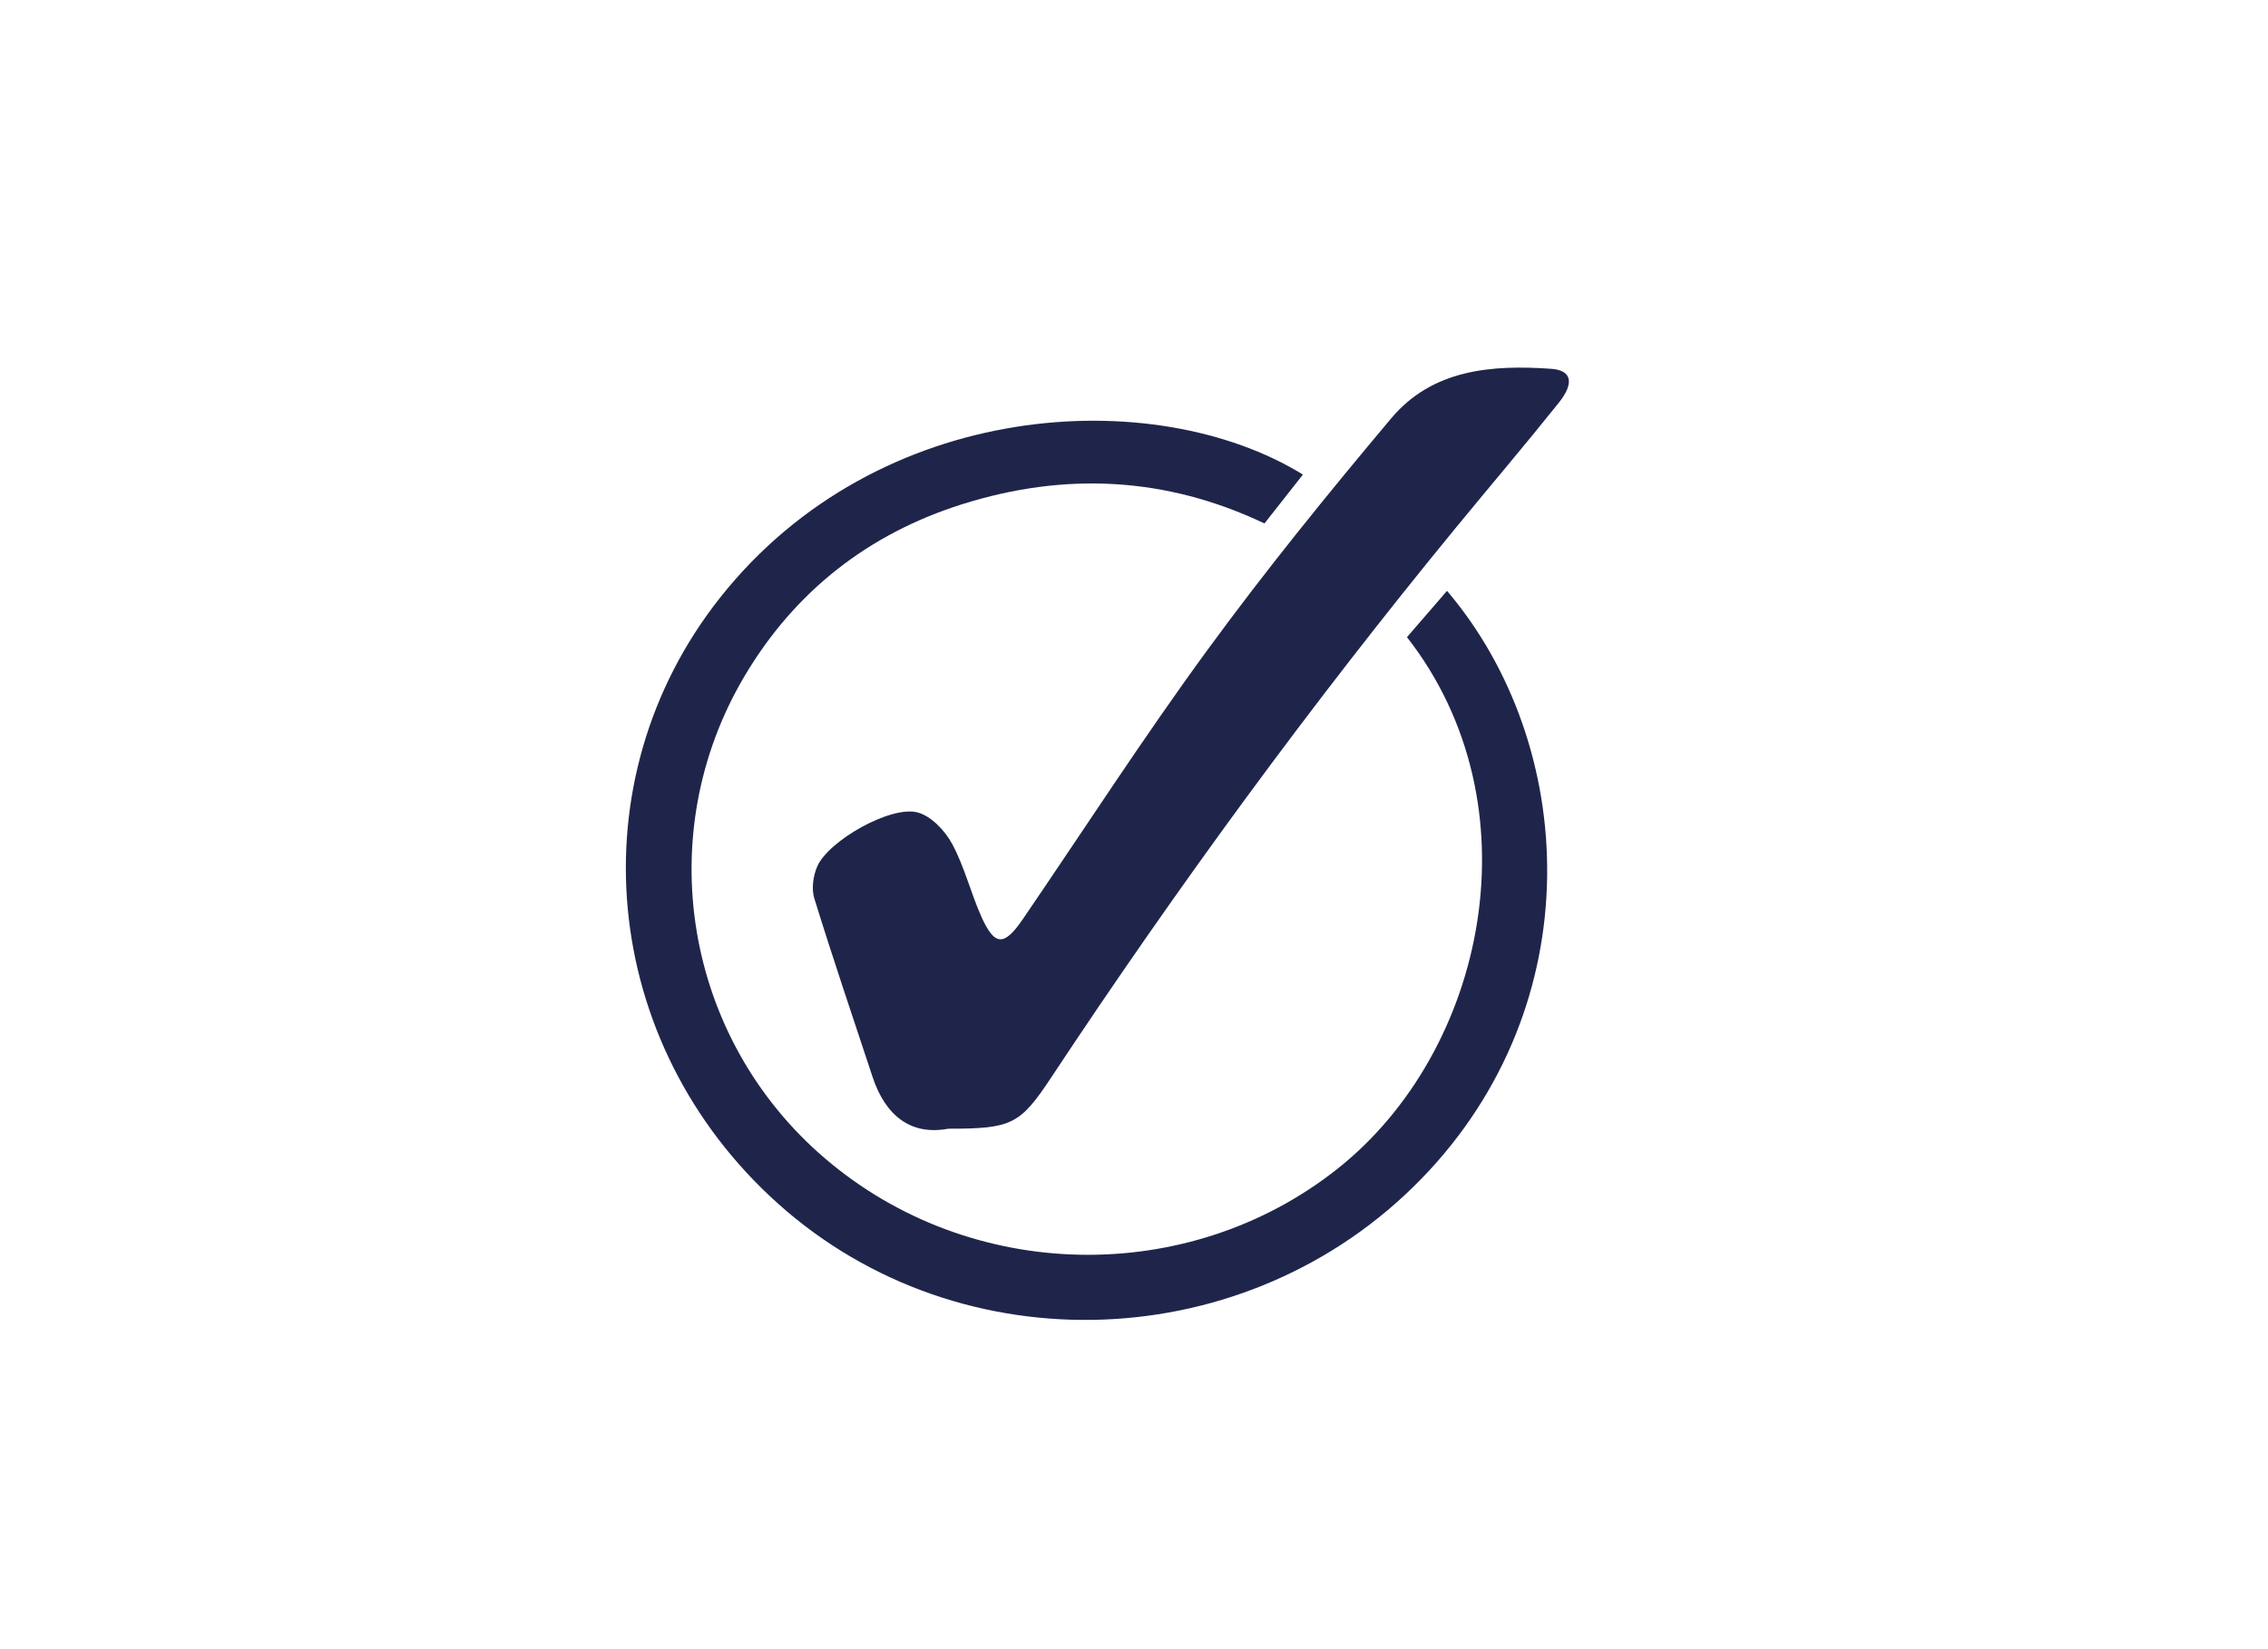
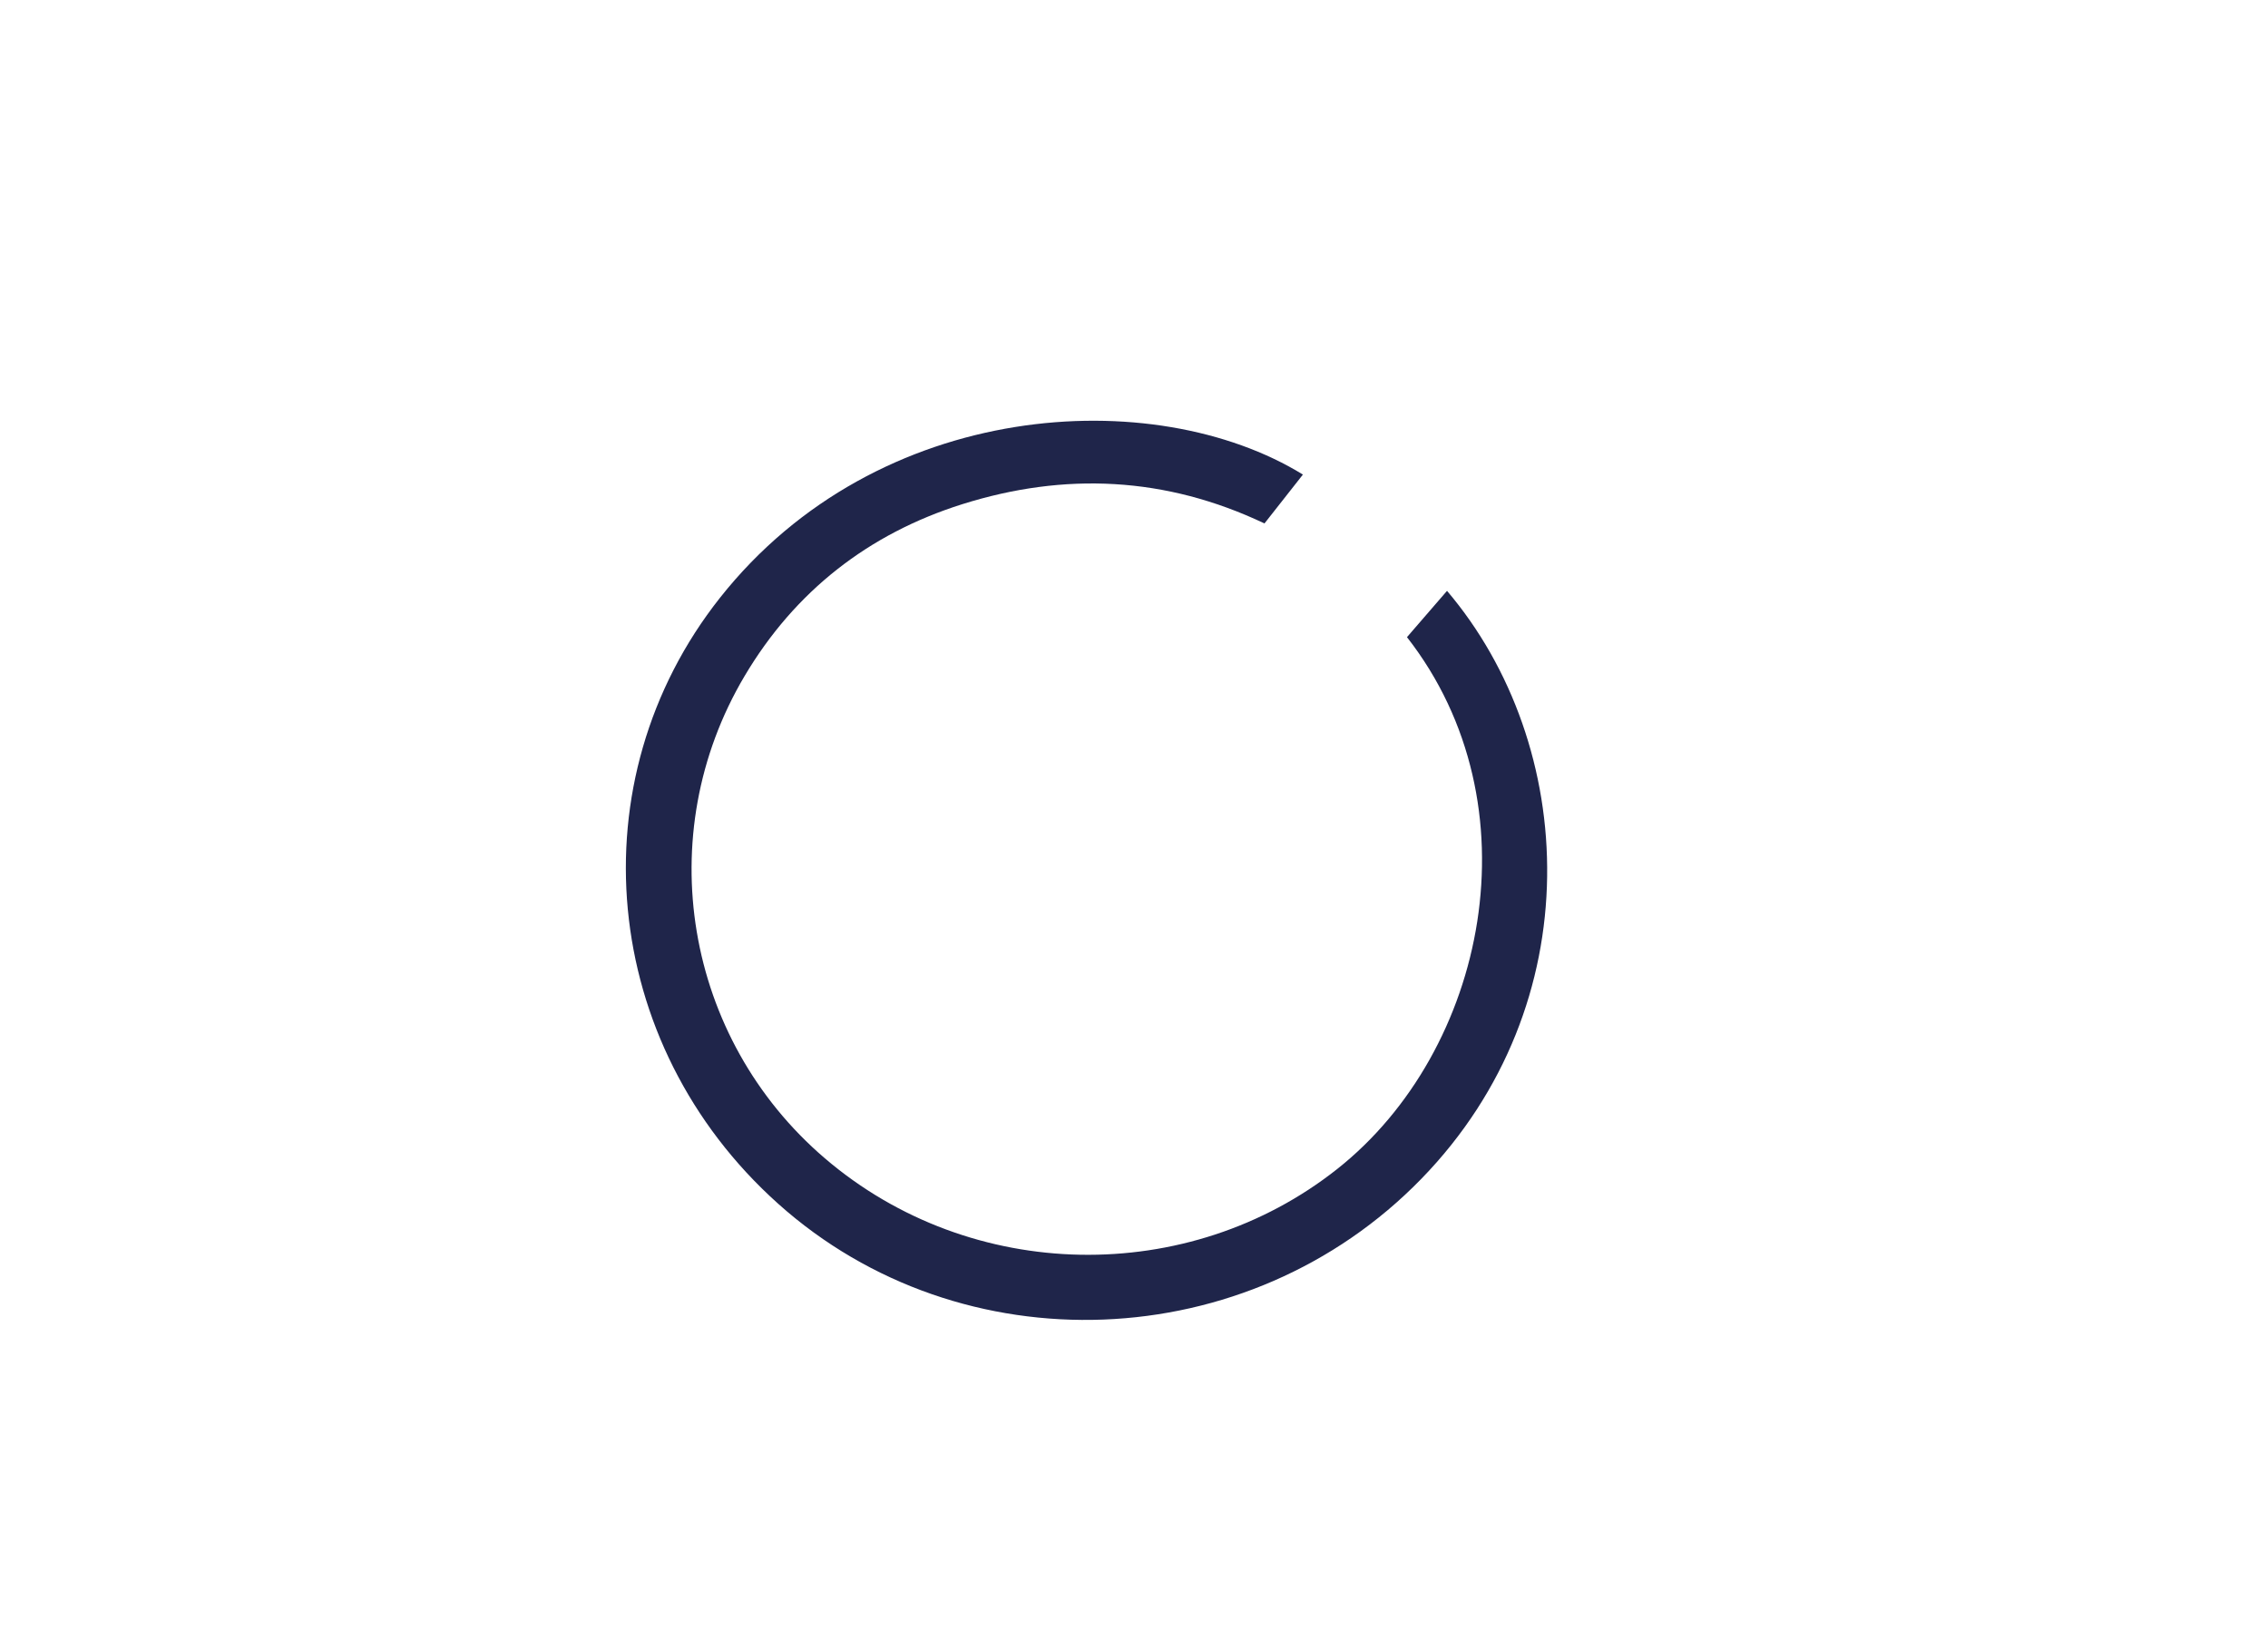
<svg xmlns="http://www.w3.org/2000/svg" id="Calque_1" data-name="Calque 1" viewBox="0 0 1190.55 865.84">
  <defs>
    <style>
      .cls-1 {
        fill: #1f254a;
      }
    </style>
  </defs>
  <path class="cls-1" d="M738.57,334.52c6.9-7.97,13.91-16.09,21.02-24.31,68.72,80.84,75.91,216.75-13.45,308.67-90.92,93.53-241.49,99.23-337.64,13.13-93.87-84.06-106.48-222.22-30.51-318.22,82.84-104.68,227.92-112.67,305.95-64.63-6.7,8.51-13.33,16.95-20.18,25.66-51.88-24.66-104.98-27.01-158.63-10.11-49.2,15.5-87.86,45.69-114.27,90.22-49.5,83.47-31.49,190.21,42.13,253.21,76.92,65.83,191,67.3,268.93,5.64,78.51-62.12,105.36-191.29,36.64-279.27Z" />
-   <path class="cls-1" d="M497.77,592.6c-19.36,3.66-32.91-6.54-39.74-27.2-10.31-31.19-20.86-62.32-30.57-93.7-1.56-5.03-.62-11.87,1.55-16.83,5.93-13.53,38.65-32.11,52.72-28.31,7.11,1.92,14.34,9.58,18.08,16.5,6.47,11.99,9.73,25.67,15.34,38.2,6.98,15.59,11.97,15.67,21.8,1.27,32.22-47.19,63.22-95.27,96.94-141.37,30.51-41.72,63.15-81.97,96.42-121.55,21.65-25.76,52.8-28.17,83.92-25.98,10.86,.76,12.34,7.42,4.02,17.84-17.72,22.16-36.12,43.78-54.12,65.71-75.77,92.33-146.21,188.58-212.09,288.19-16.63,25.15-20.84,27.23-54.26,27.23Z" />
</svg>